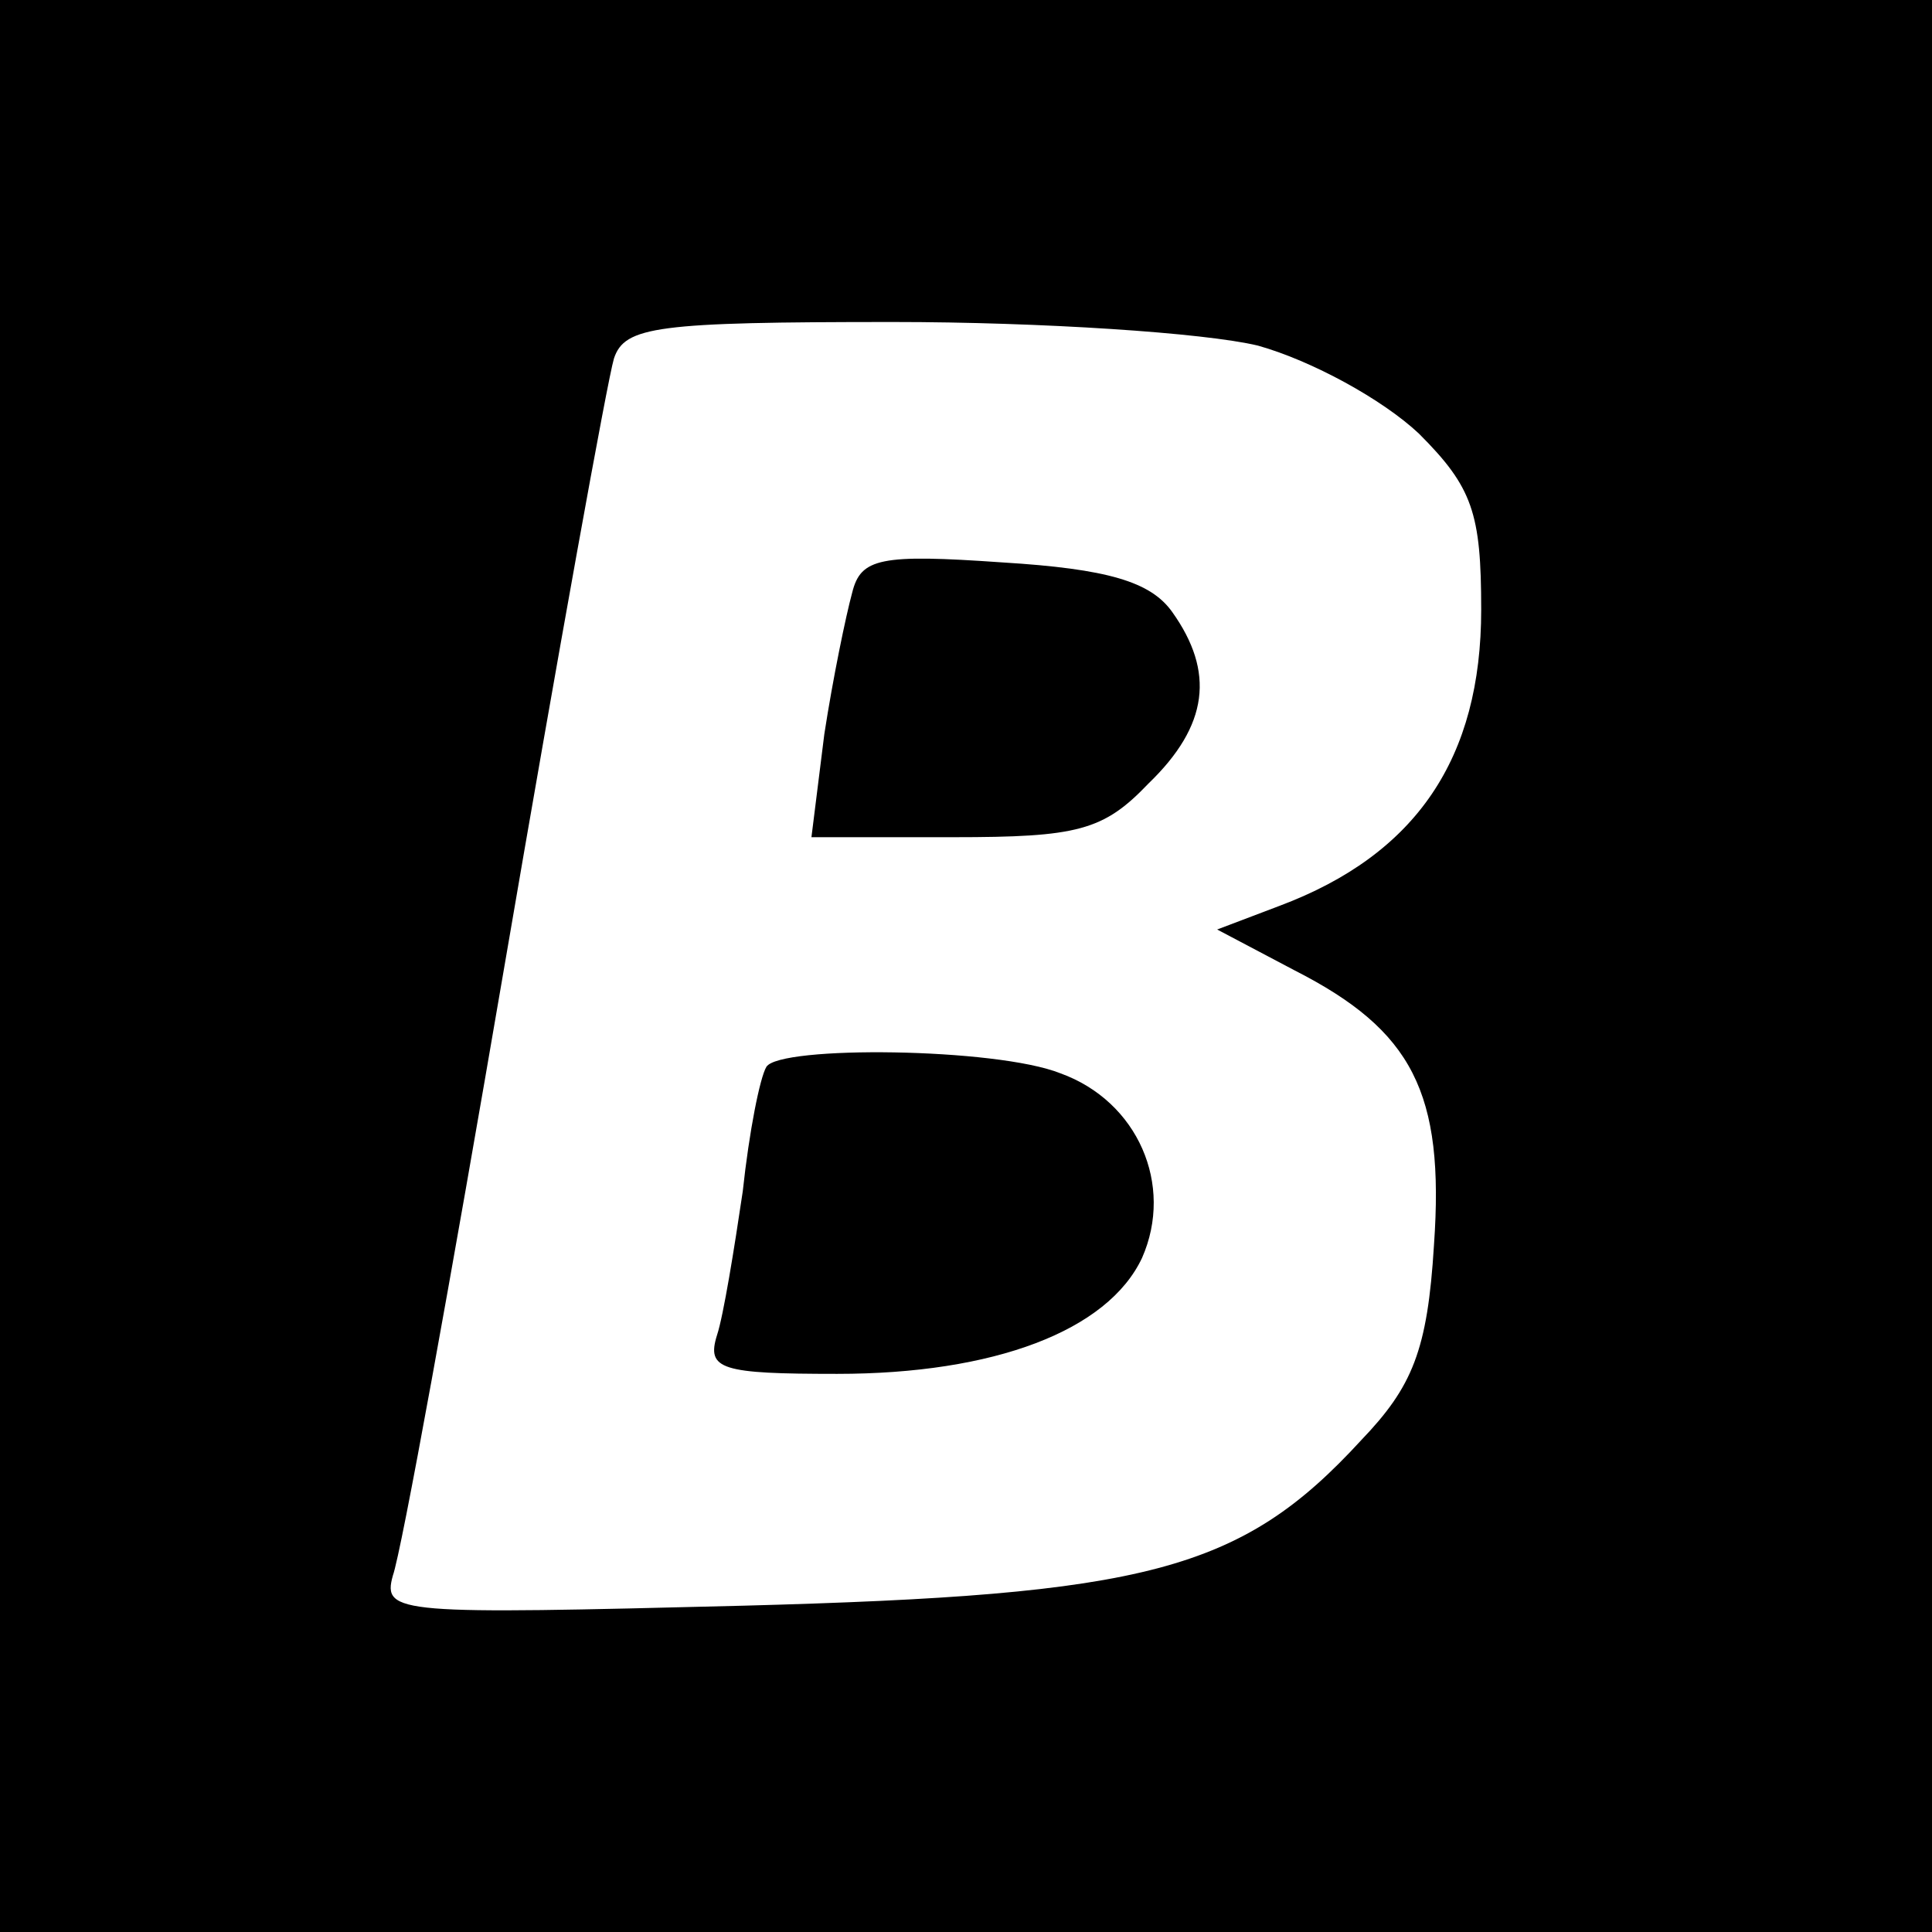
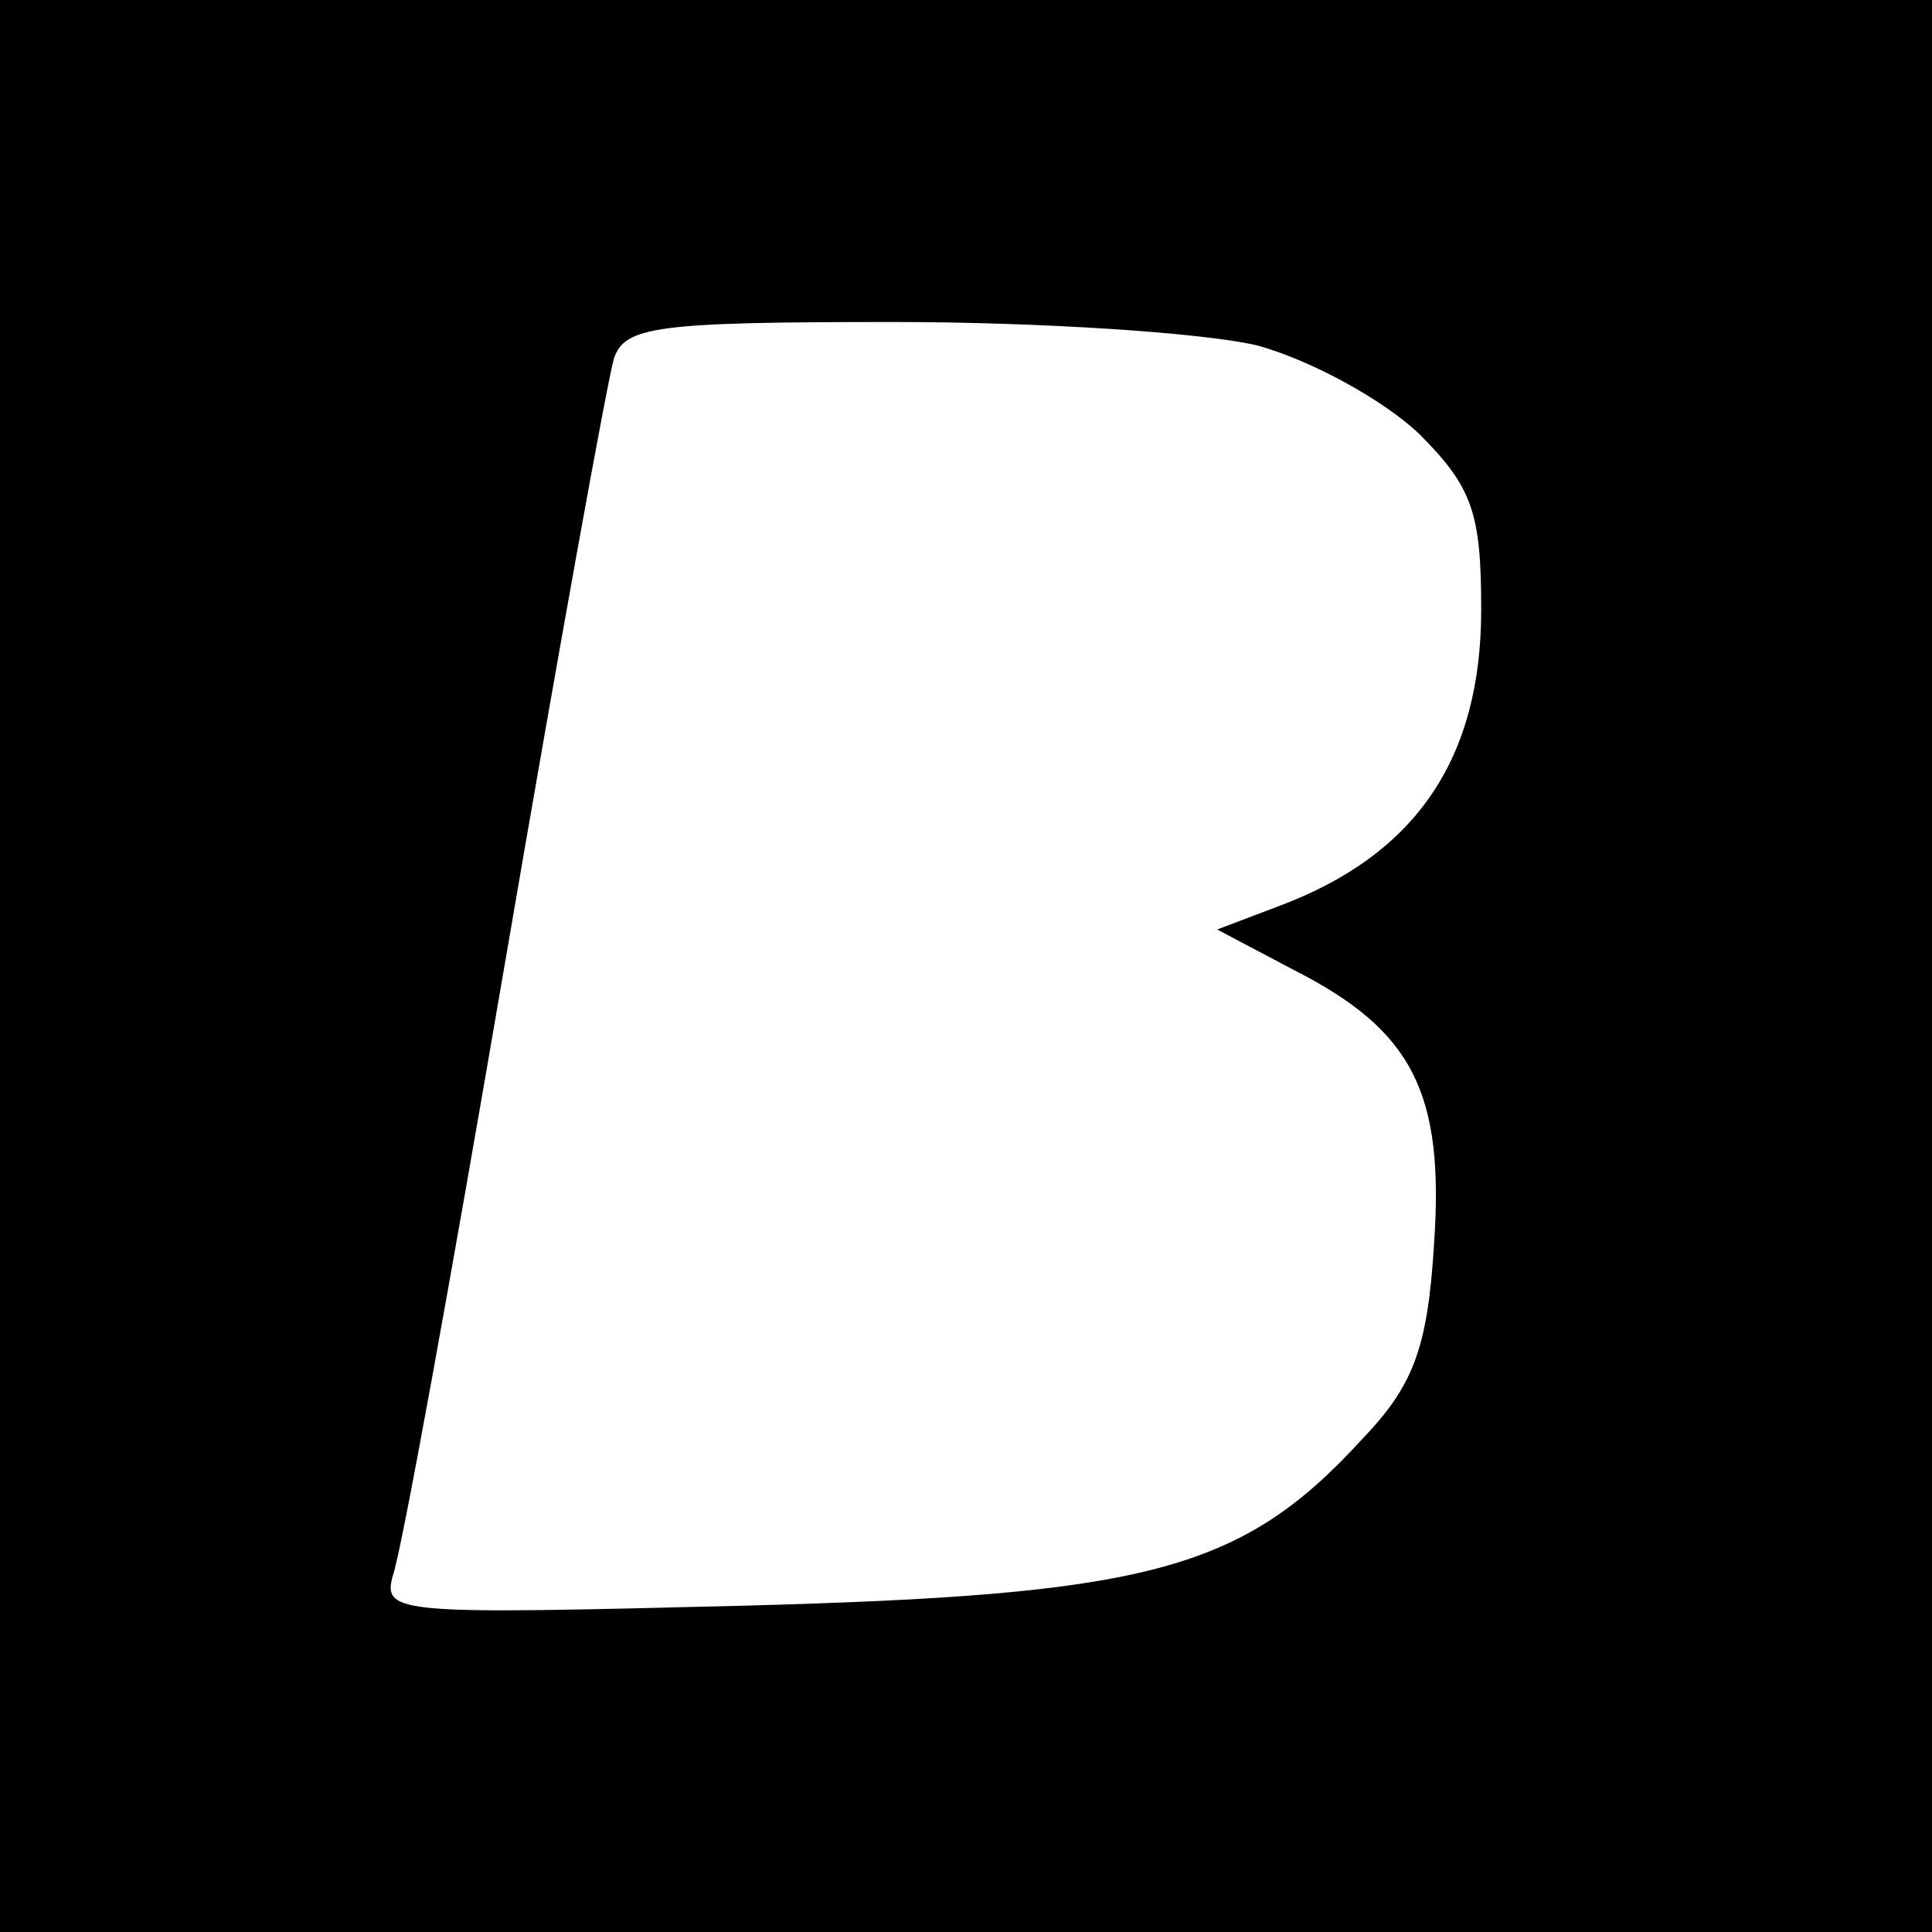
<svg xmlns="http://www.w3.org/2000/svg" version="1.0" width="90pt" height="90pt" viewBox="0 0 90 90" preserveAspectRatio="xMidYMid meet">
  <g transform="translate(0,90) scale(0.1,-0.1)" fill="#000000" stroke="none">
    <path d="M0 450 l0 -450 450 0 450 0 0 450 0 450 -450 0 -450 0 0 -450z m586 289 c25 -7 58 -25 75 -41 25 -25 29 -37 29 -82 0 -69 -30 -114 -94 -138 l-29 -11 36 -19 c55 -28 70 -57 65 -128 -3 -49 -10 -66 -34 -91 -56 -61 -100 -72 -288 -77 -160 -4 -168 -4 -163 14 4 11 27 138 52 284 25 146 48 273 51 283 5 15 20 17 130 17 69 0 145 -5 170 -11z" />
-     <path d="M397 624 c-3 -11 -9 -40 -13 -66 l-6 -48 66 0 c58 0 70 3 91 25 28 27 31 52 11 80 -10 14 -30 20 -79 23 -57 4 -66 2 -70 -14z" />
-     <path d="M357 403 c-3 -5 -8 -30 -11 -58 -4 -27 -9 -58 -12 -67 -5 -16 2 -18 56 -18 73 0 126 20 142 54 15 34 -2 73 -38 86 -30 12 -131 13 -137 3z" />
+     <path d="M357 403 z" />
  </g>
</svg>